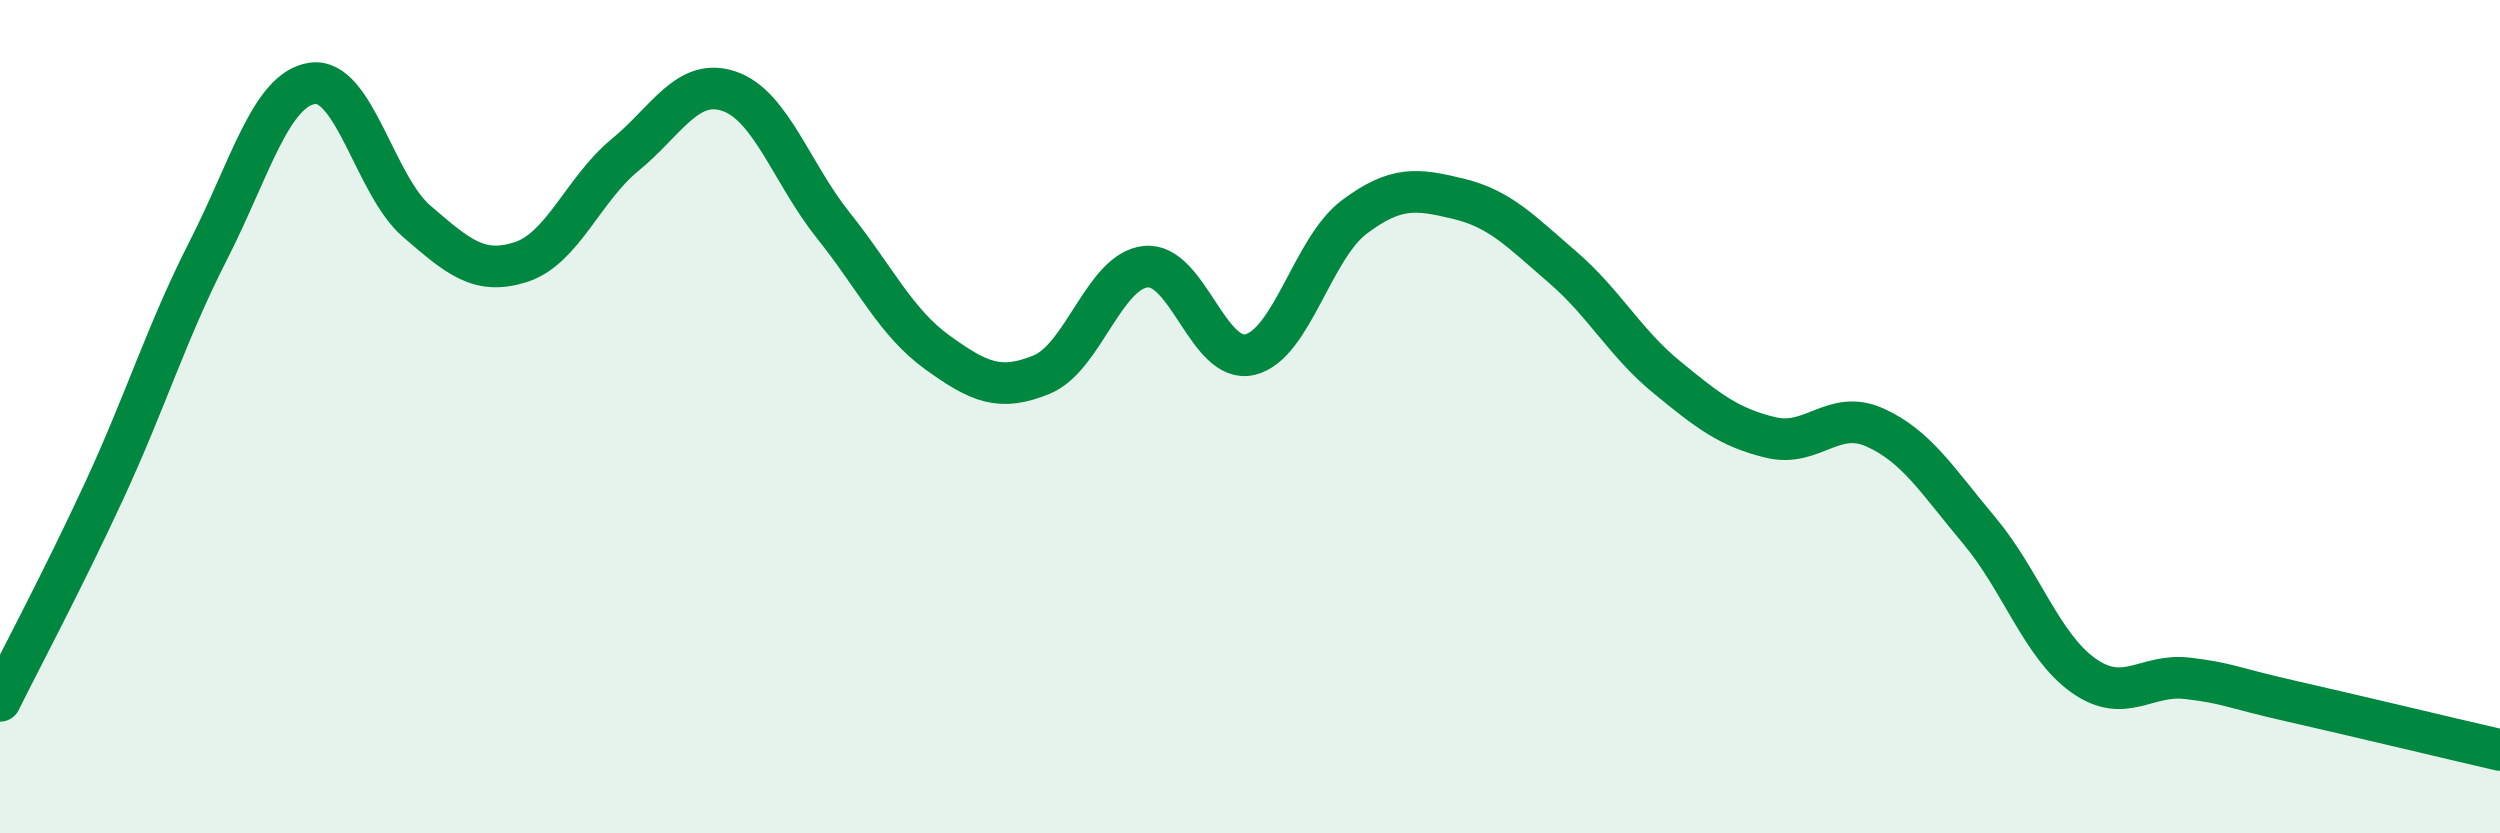
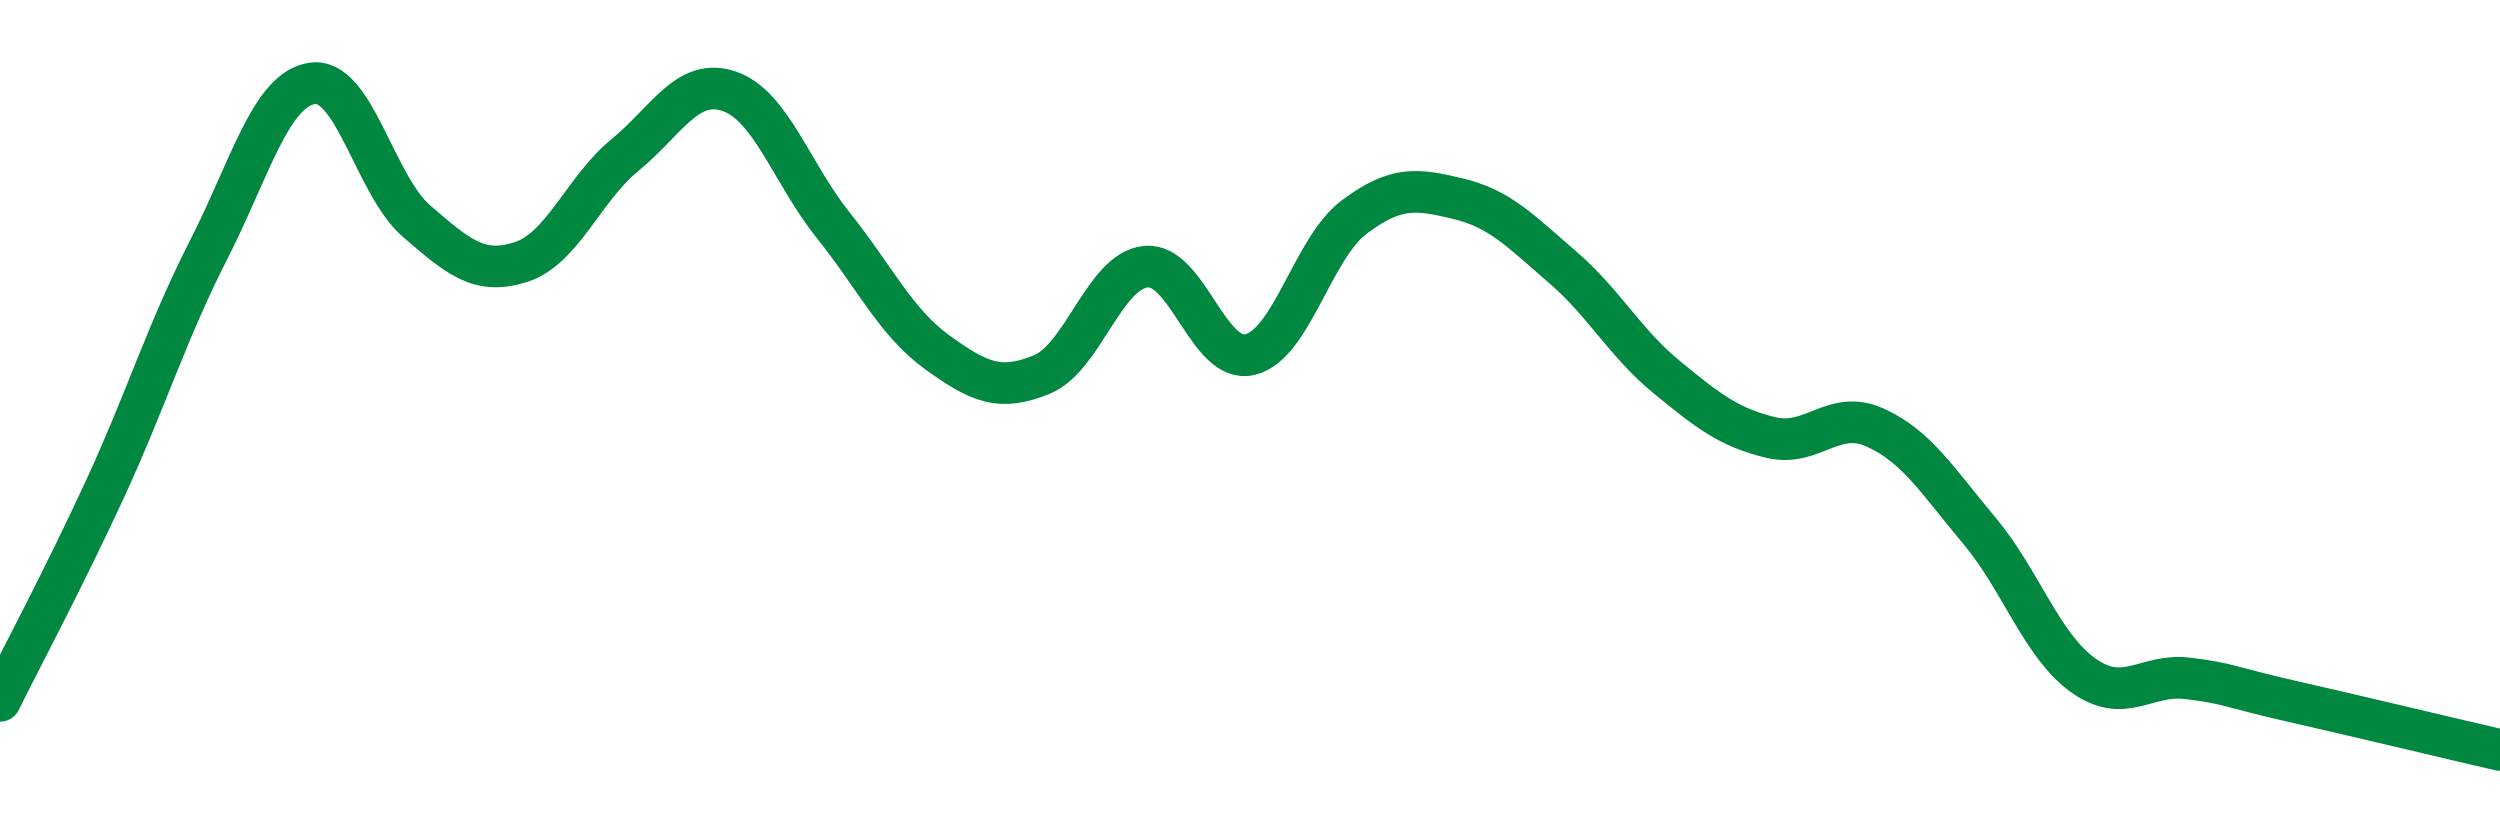
<svg xmlns="http://www.w3.org/2000/svg" width="60" height="20" viewBox="0 0 60 20">
-   <path d="M 0,16.82 C 0.5,15.81 1.5,13.94 2.5,11.78 C 3.5,9.62 4,7.97 5,6.01 C 6,4.05 6.5,2.14 7.5,2 C 8.5,1.86 9,4.45 10,5.31 C 11,6.17 11.5,6.61 12.5,6.29 C 13.5,5.97 14,4.54 15,3.72 C 16,2.9 16.5,1.85 17.5,2.19 C 18.5,2.53 19,4.16 20,5.41 C 21,6.66 21.5,7.74 22.5,8.46 C 23.5,9.18 24,9.4 25,8.99 C 26,8.58 26.5,6.5 27.5,6.4 C 28.5,6.3 29,8.75 30,8.51 C 31,8.27 31.5,5.96 32.5,5.21 C 33.5,4.46 34,4.53 35,4.77 C 36,5.01 36.5,5.55 37.5,6.41 C 38.5,7.27 39,8.23 40,9.05 C 41,9.87 41.5,10.26 42.5,10.5 C 43.5,10.74 44,9.81 45,10.26 C 46,10.71 46.5,11.54 47.5,12.73 C 48.5,13.92 49,15.5 50,16.21 C 51,16.92 51.5,16.16 52.5,16.28 C 53.5,16.4 53.5,16.49 55,16.83 C 56.5,17.17 59,17.77 60,18L60 20L0 20Z" fill="#008740" opacity="0.1" stroke-linecap="round" stroke-linejoin="round" />
  <path d="M 0,16.82 C 0.5,15.81 1.5,13.94 2.5,11.78 C 3.5,9.62 4,7.97 5,6.01 C 6,4.05 6.5,2.14 7.5,2 C 8.5,1.86 9,4.45 10,5.31 C 11,6.17 11.5,6.61 12.5,6.29 C 13.5,5.97 14,4.54 15,3.72 C 16,2.9 16.5,1.85 17.5,2.19 C 18.5,2.53 19,4.16 20,5.41 C 21,6.66 21.5,7.74 22.5,8.46 C 23.5,9.18 24,9.4 25,8.99 C 26,8.58 26.5,6.5 27.5,6.4 C 28.5,6.3 29,8.75 30,8.51 C 31,8.27 31.5,5.96 32.5,5.21 C 33.5,4.46 34,4.53 35,4.77 C 36,5.01 36.5,5.55 37.5,6.41 C 38.5,7.27 39,8.23 40,9.05 C 41,9.87 41.5,10.26 42.5,10.5 C 43.5,10.74 44,9.81 45,10.26 C 46,10.71 46.5,11.54 47.5,12.73 C 48.5,13.92 49,15.5 50,16.21 C 51,16.92 51.5,16.16 52.5,16.28 C 53.5,16.4 53.5,16.49 55,16.83 C 56.5,17.17 59,17.77 60,18" stroke="#008740" stroke-width="1" fill="none" stroke-linecap="round" stroke-linejoin="round" />
</svg>